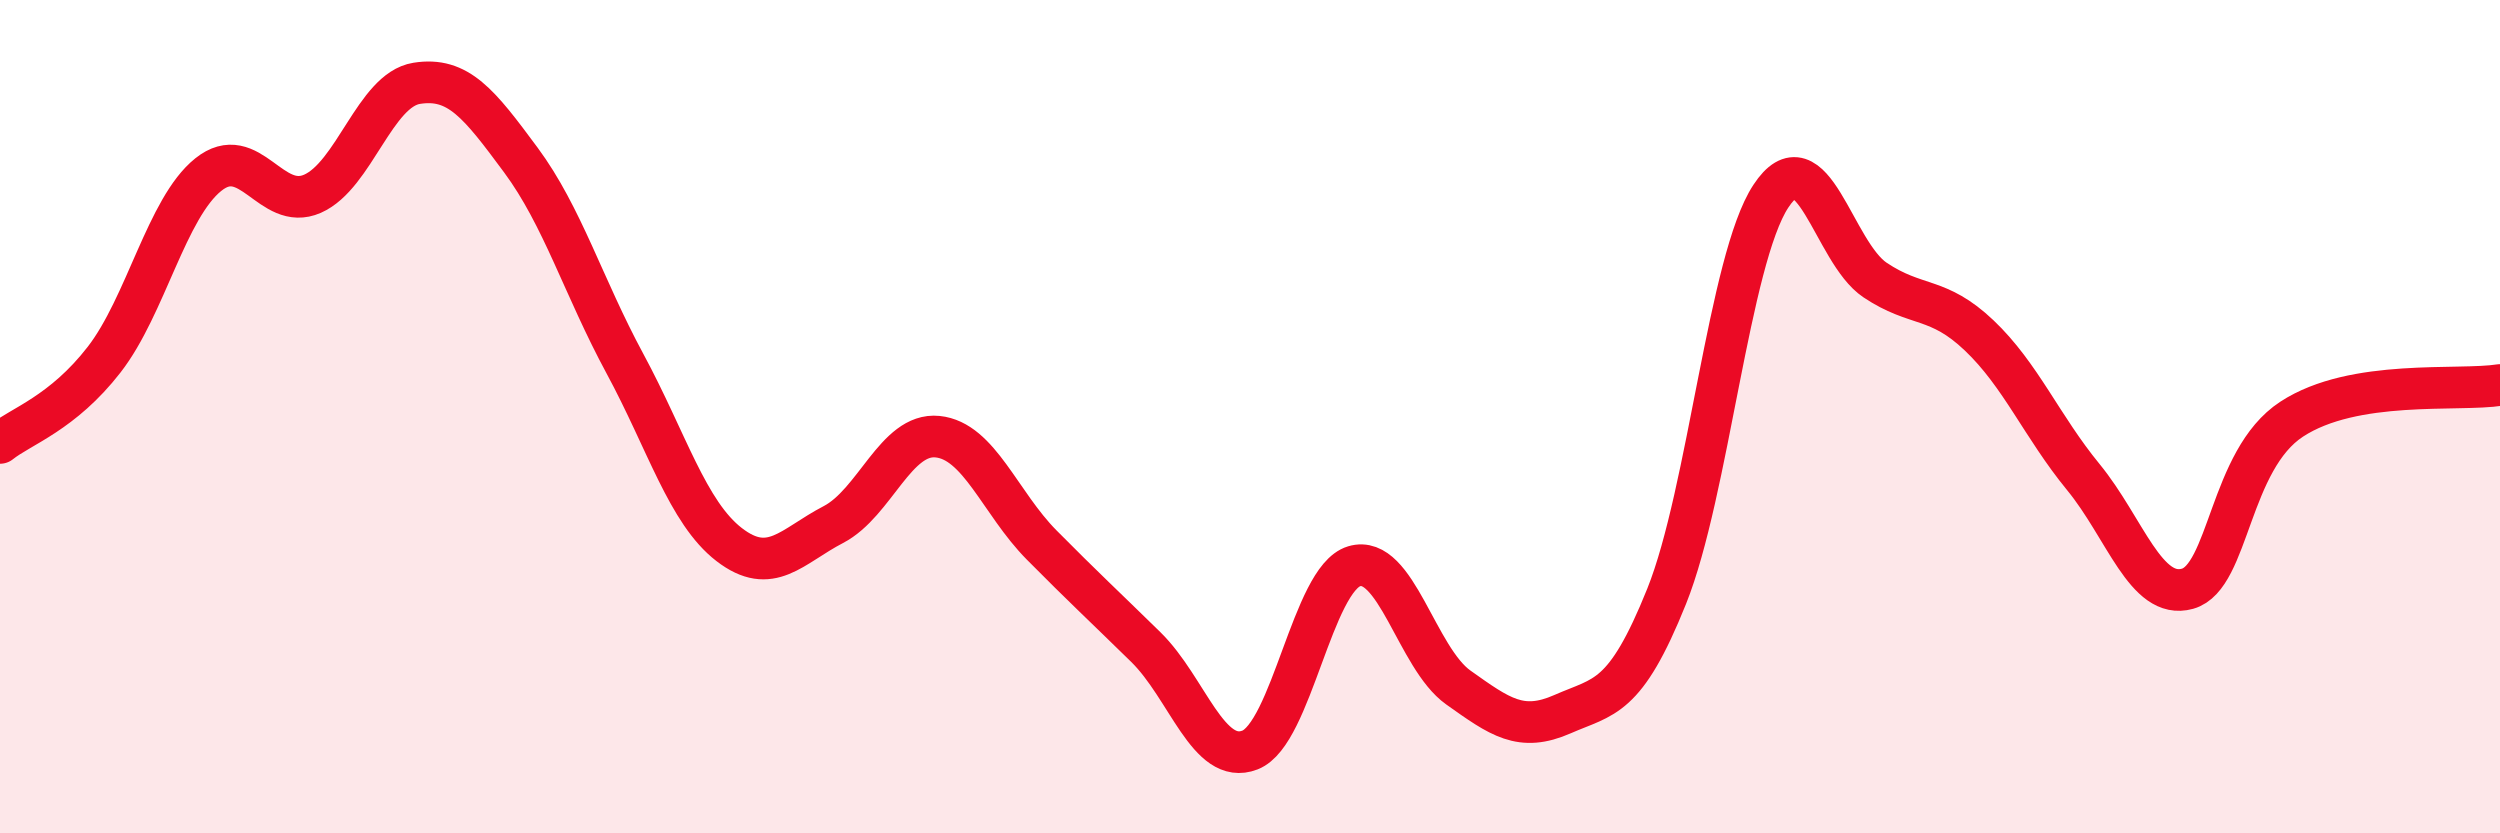
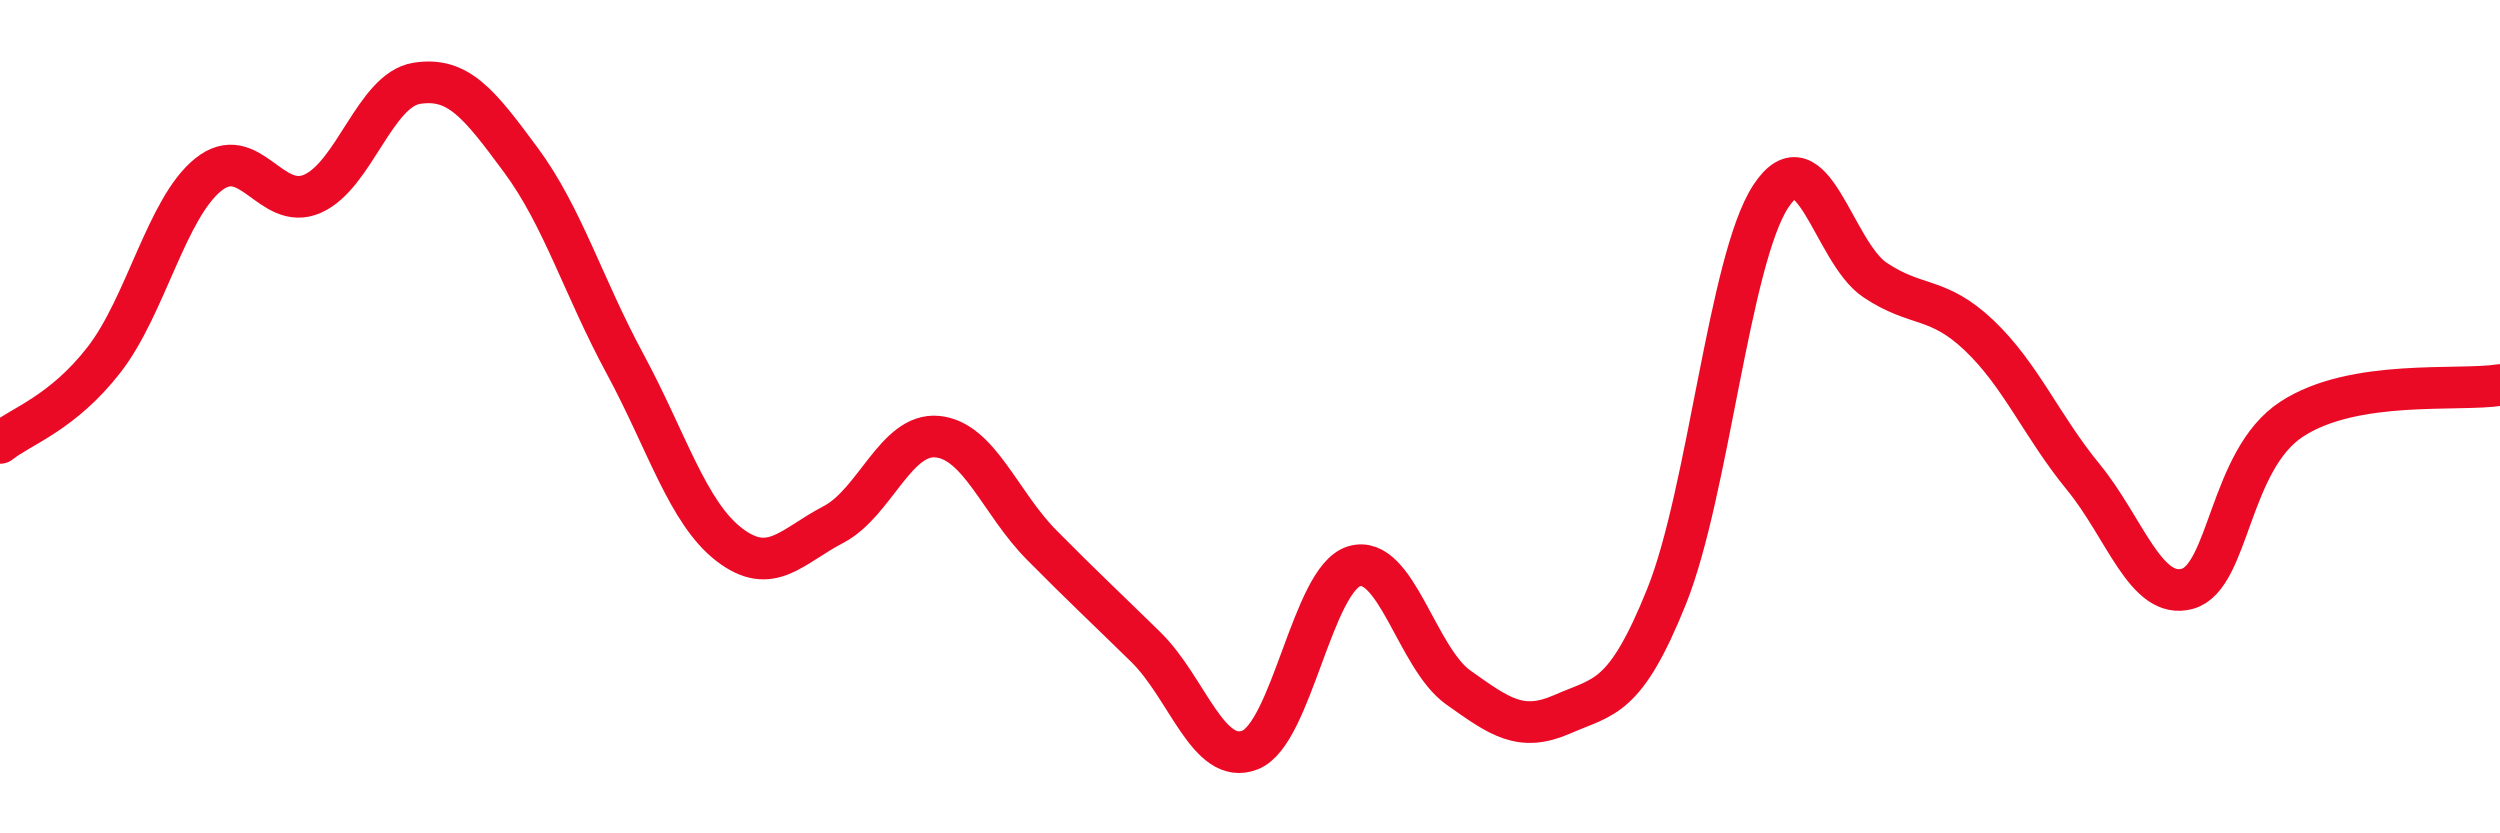
<svg xmlns="http://www.w3.org/2000/svg" width="60" height="20" viewBox="0 0 60 20">
-   <path d="M 0,10.63 C 0.5,10.23 1.5,9.92 2.5,8.63 C 3.5,7.34 4,4.99 5,4.19 C 6,3.39 6.5,5.09 7.5,4.65 C 8.5,4.21 9,2.16 10,2 C 11,1.84 11.5,2.49 12.5,3.84 C 13.5,5.19 14,6.88 15,8.73 C 16,10.58 16.5,12.3 17.5,13.07 C 18.5,13.84 19,13.11 20,12.59 C 21,12.07 21.5,10.38 22.5,10.48 C 23.5,10.58 24,12.07 25,13.08 C 26,14.09 26.5,14.55 27.5,15.53 C 28.5,16.51 29,18.39 30,18 C 31,17.61 31.5,13.89 32.5,13.59 C 33.5,13.29 34,15.79 35,16.5 C 36,17.21 36.5,17.58 37.5,17.14 C 38.5,16.7 39,16.8 40,14.31 C 41,11.82 41.5,6.23 42.5,4.71 C 43.5,3.19 44,6.05 45,6.72 C 46,7.39 46.5,7.1 47.5,8.05 C 48.5,9 49,10.23 50,11.45 C 51,12.67 51.5,14.41 52.5,14.13 C 53.5,13.85 53.5,11.04 55,10.06 C 56.5,9.08 59,9.4 60,9.24L60 20L0 20Z" fill="#EB0A25" opacity="0.1" stroke-linecap="round" stroke-linejoin="round" />
  <path d="M 0,10.63 C 0.5,10.23 1.5,9.92 2.5,8.63 C 3.5,7.34 4,4.99 5,4.19 C 6,3.39 6.5,5.09 7.5,4.65 C 8.5,4.21 9,2.16 10,2 C 11,1.84 11.5,2.49 12.5,3.84 C 13.5,5.19 14,6.88 15,8.73 C 16,10.58 16.5,12.3 17.5,13.07 C 18.5,13.84 19,13.11 20,12.59 C 21,12.07 21.5,10.38 22.5,10.48 C 23.5,10.58 24,12.07 25,13.08 C 26,14.09 26.5,14.55 27.5,15.53 C 28.5,16.51 29,18.39 30,18 C 31,17.61 31.5,13.89 32.5,13.59 C 33.5,13.29 34,15.79 35,16.5 C 36,17.21 36.5,17.58 37.5,17.14 C 38.5,16.7 39,16.8 40,14.31 C 41,11.82 41.5,6.23 42.5,4.71 C 43.5,3.19 44,6.05 45,6.72 C 46,7.39 46.5,7.1 47.5,8.05 C 48.5,9 49,10.23 50,11.45 C 51,12.67 51.5,14.41 52.5,14.13 C 53.5,13.85 53.5,11.04 55,10.06 C 56.5,9.08 59,9.4 60,9.24" stroke="#EB0A25" stroke-width="1" fill="none" stroke-linecap="round" stroke-linejoin="round" />
</svg>